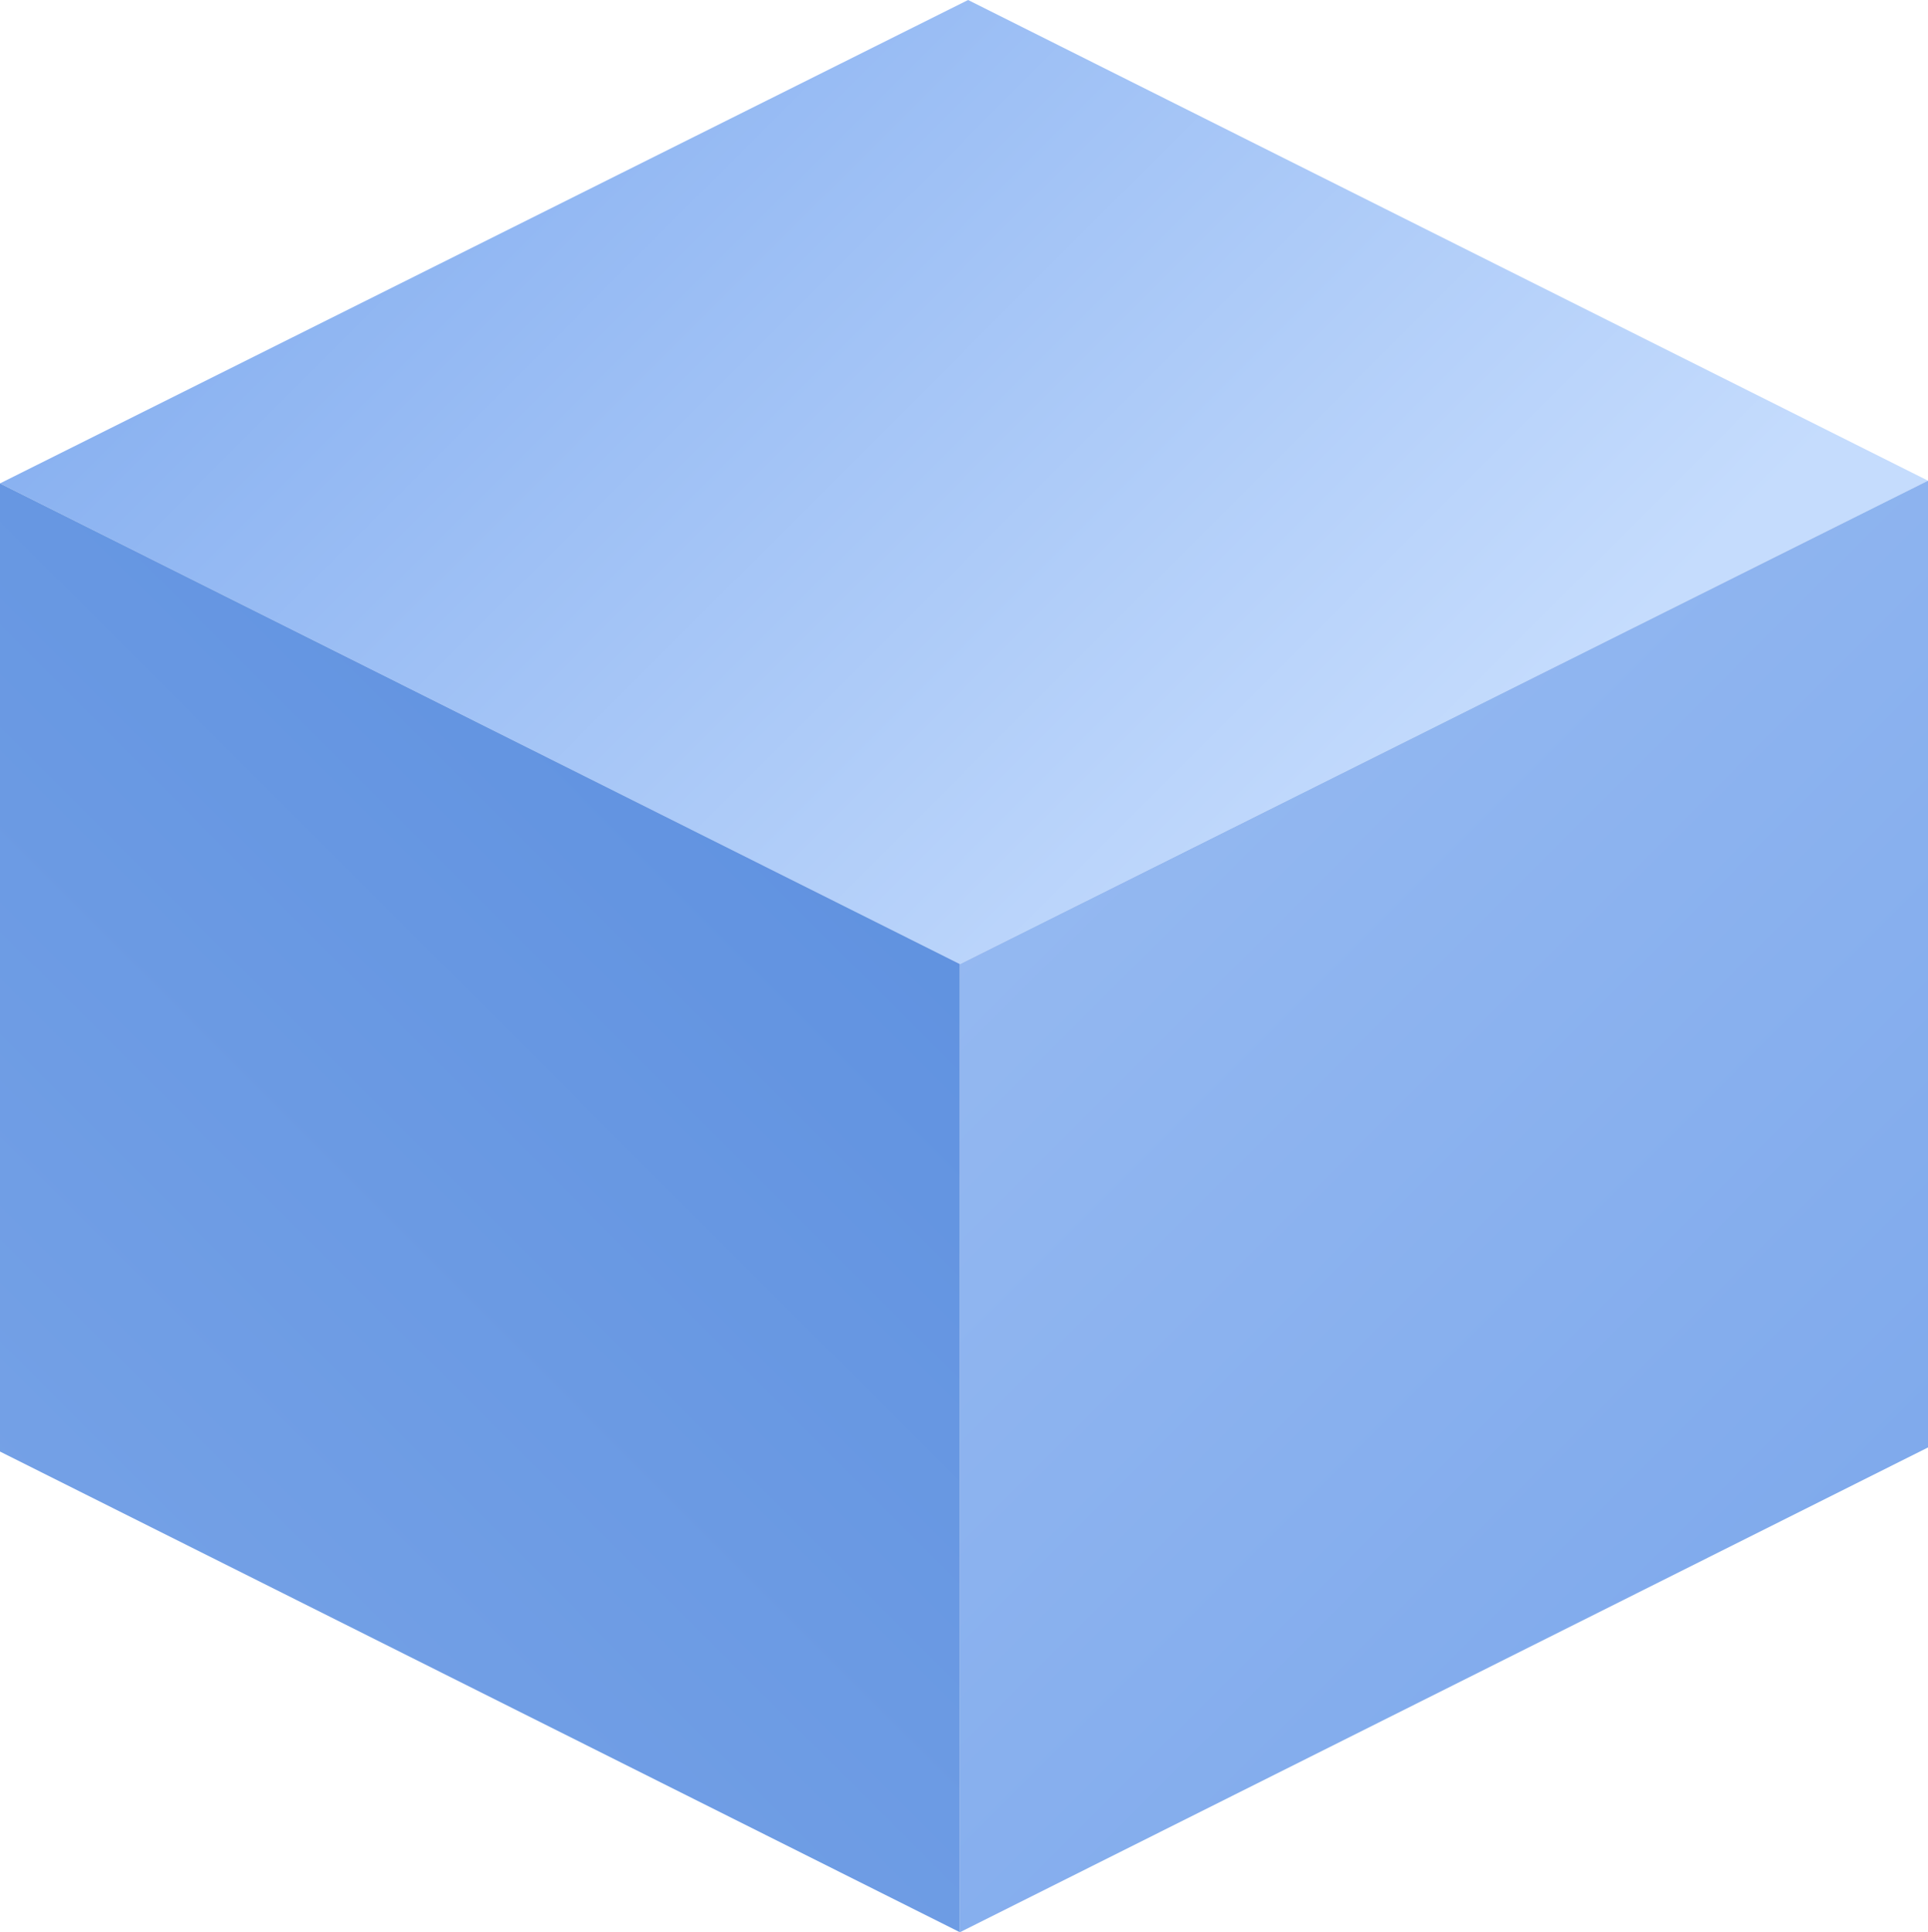
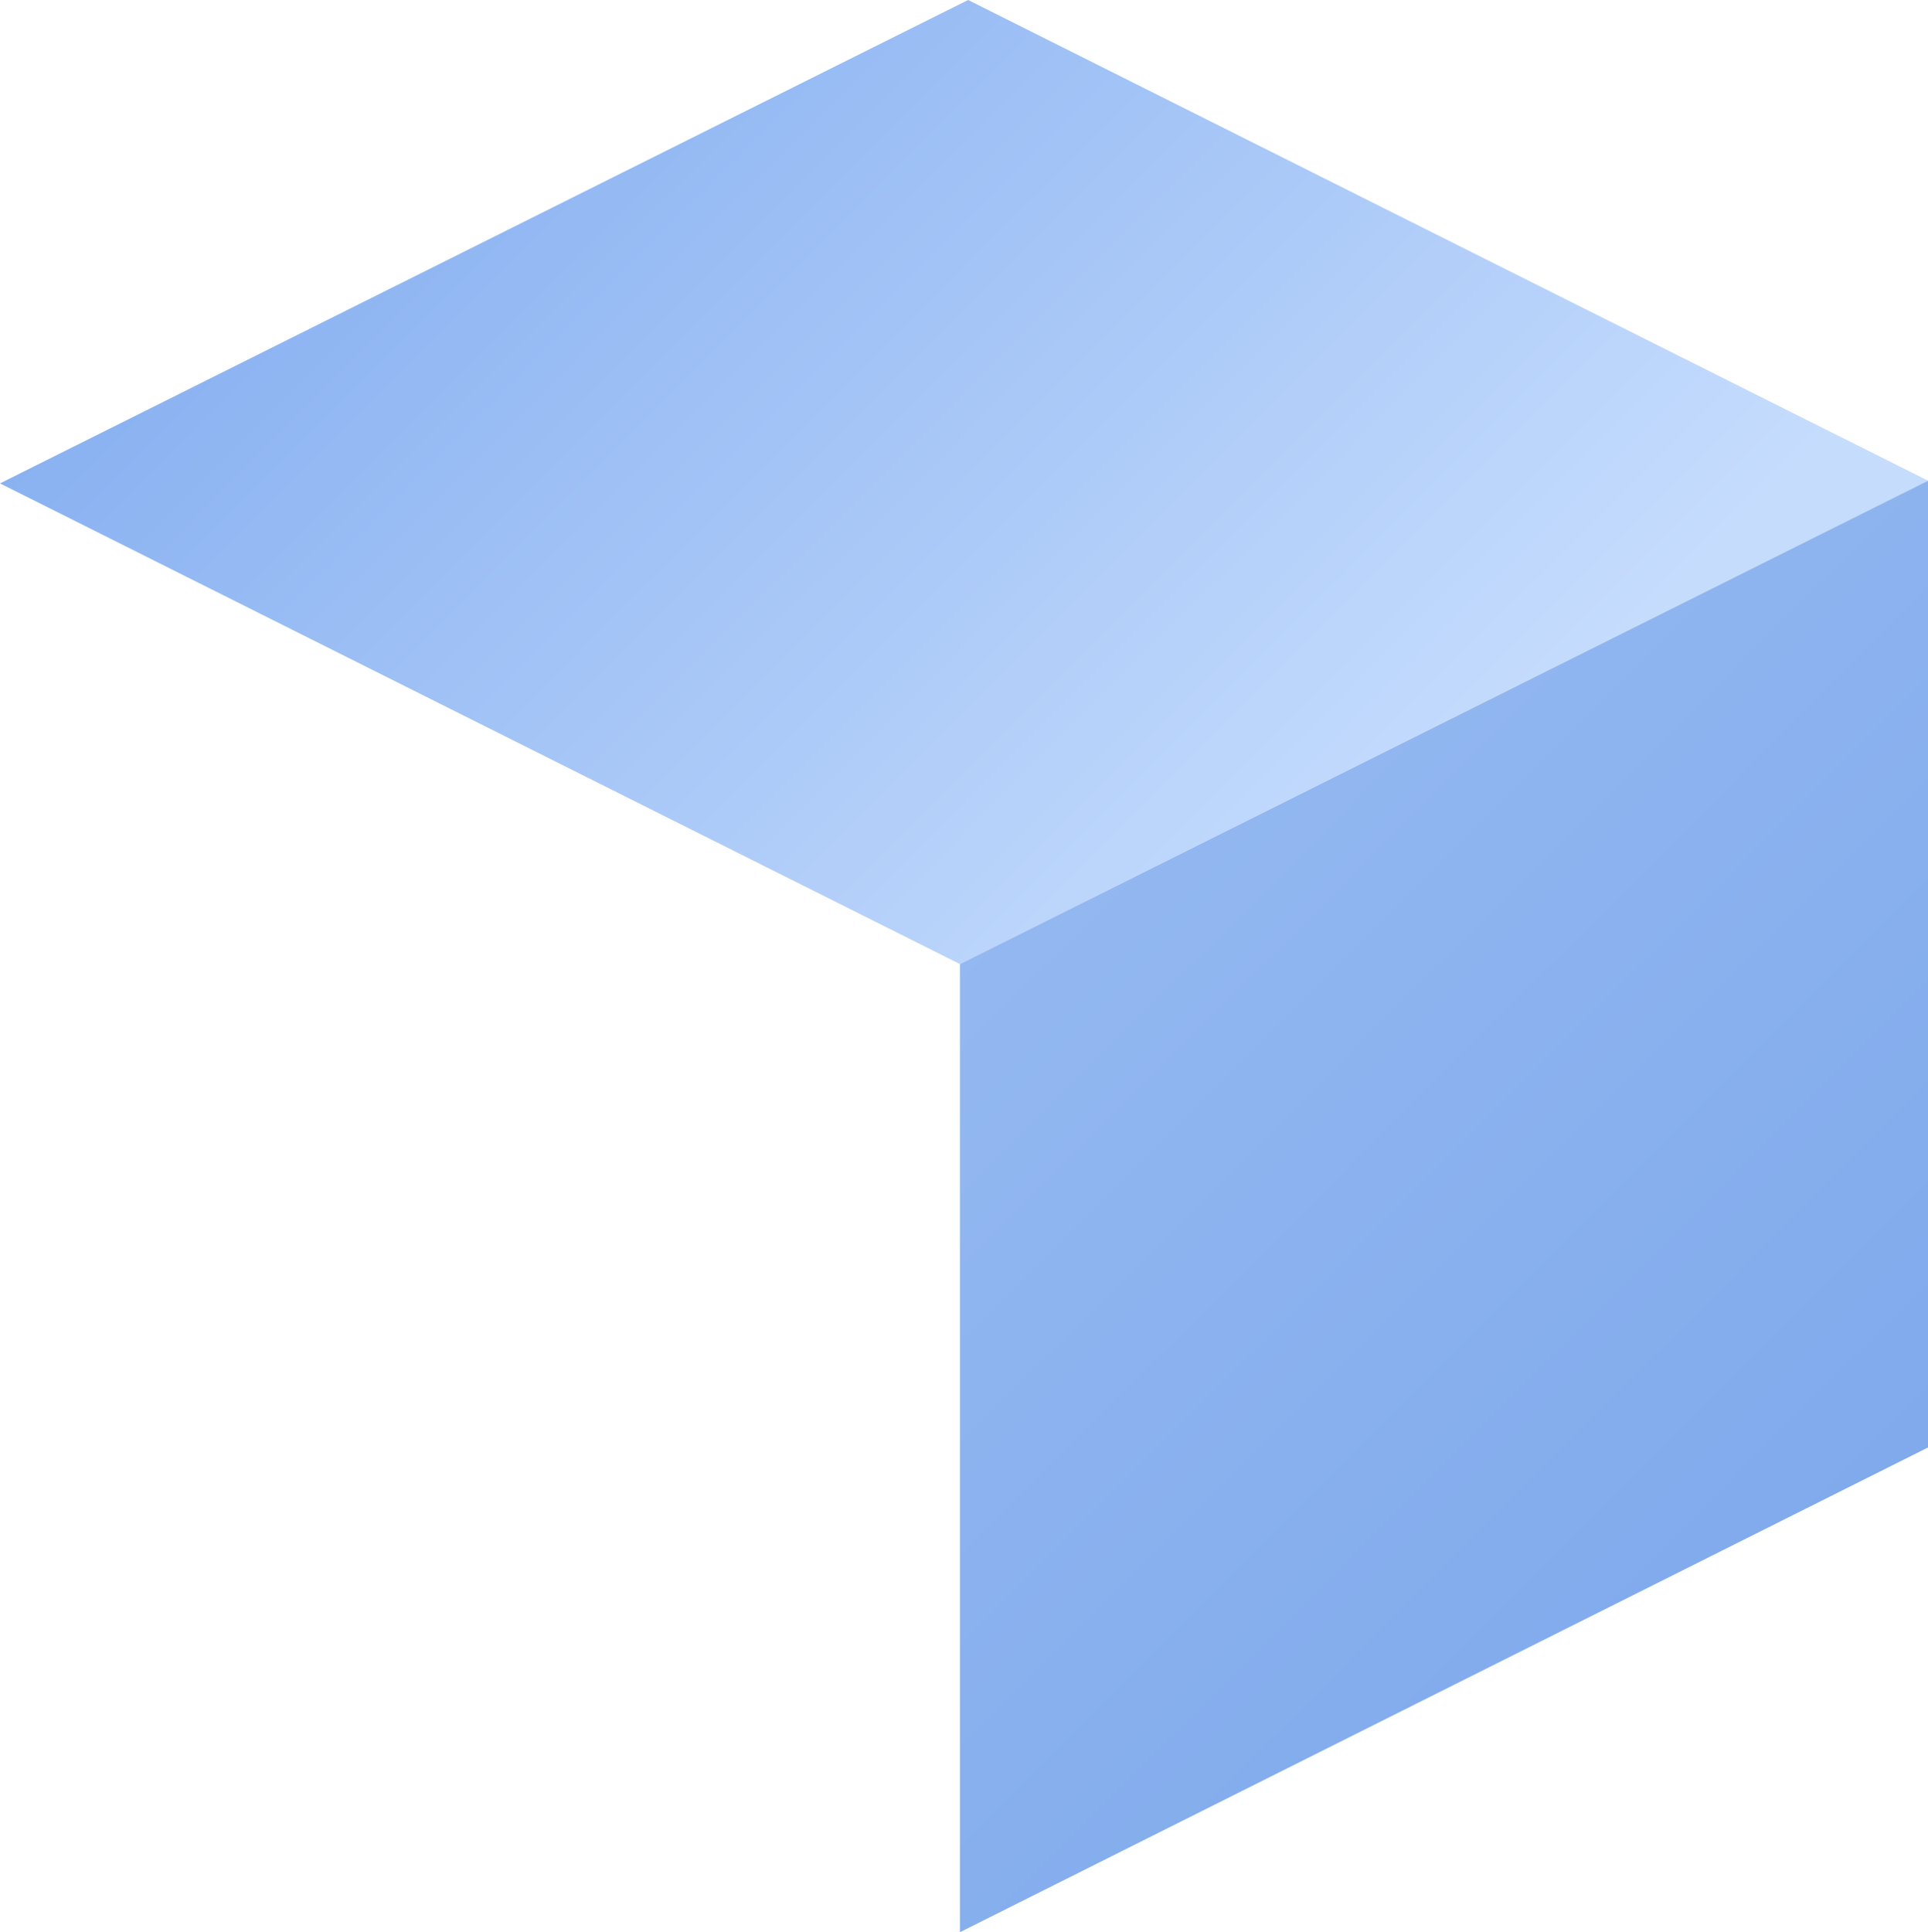
<svg xmlns="http://www.w3.org/2000/svg" id="Layer_2" viewBox="0 0 14.16 14.19">
  <defs>
    <style>.cls-1{fill:url(#linear-gradient);}.cls-1,.cls-2,.cls-3{stroke-width:0px;}.cls-2{fill:url(#linear-gradient-2);}.cls-3{fill:url(#linear-gradient-3);}</style>
    <linearGradient id="linear-gradient" x1="10.08" y1="6.54" x2="3.12" y2="-.42" gradientUnits="userSpaceOnUse">
      <stop offset="0" stop-color="#c5dcfd" />
      <stop offset="1" stop-color="#86aff0" />
    </linearGradient>
    <linearGradient id="linear-gradient-2" x1="-.04" y1="12.44" x2="17.25" y2="-4.85" gradientUnits="userSpaceOnUse">
      <stop offset="0" stop-color="#77a3e7" />
      <stop offset="1" stop-color="#3975d4" />
    </linearGradient>
    <linearGradient id="linear-gradient-3" x1="6.55" y1="4.8" x2="20.26" y2="18.51" gradientUnits="userSpaceOnUse">
      <stop offset="0" stop-color="#99bcf2" />
      <stop offset="1" stop-color="#6597e6" />
    </linearGradient>
  </defs>
  <g id="Layer_1-2">
    <polygon class="cls-1" points="0 3.55 7.05 7.08 14.16 3.53 7.11 0 0 3.55" />
-     <polygon class="cls-2" points="0 10.66 7.05 14.19 7.05 7.08 0 3.55 0 10.66" />
    <polygon class="cls-3" points="7.05 14.19 14.16 10.63 14.16 3.53 7.05 7.08 7.05 14.19" />
  </g>
</svg>